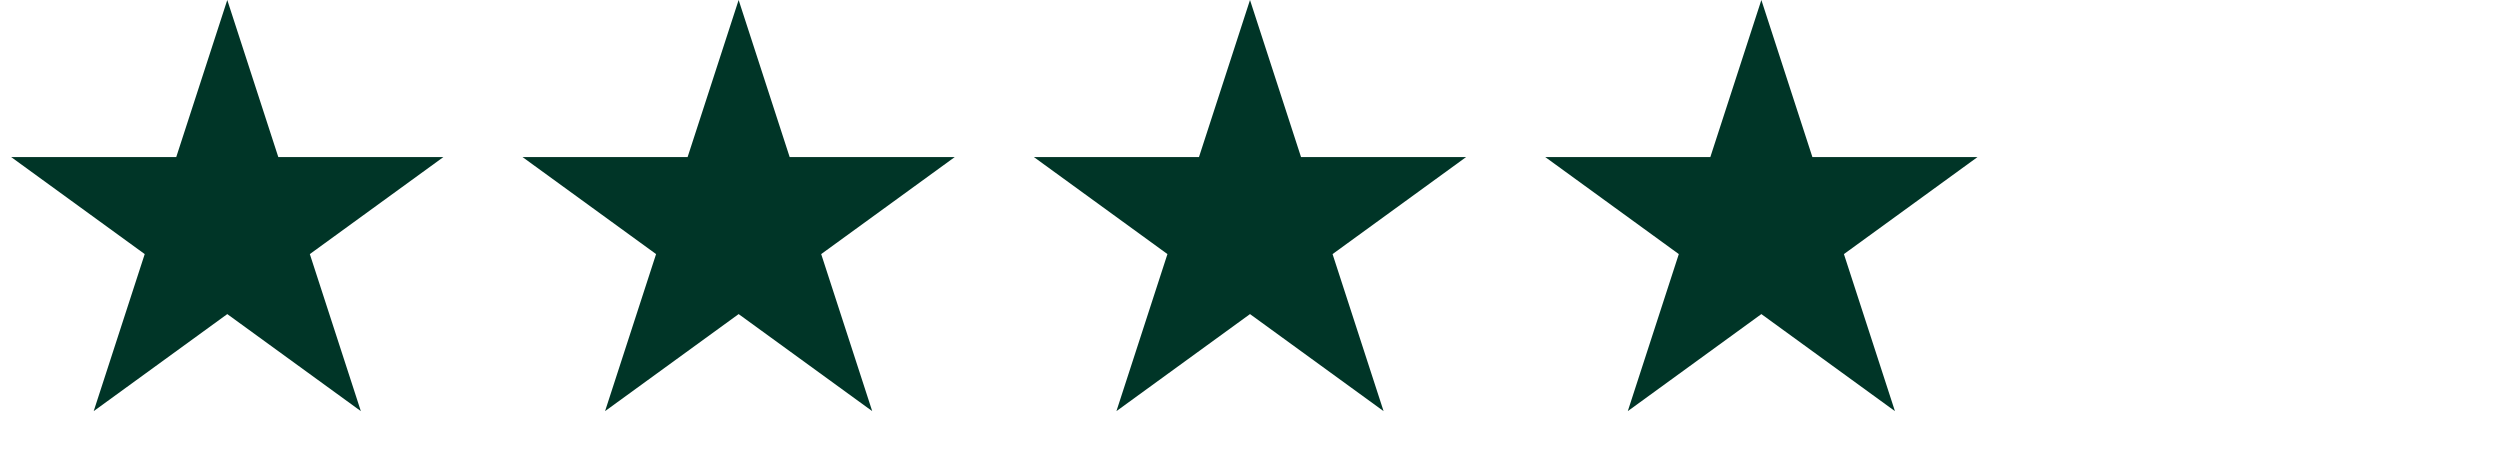
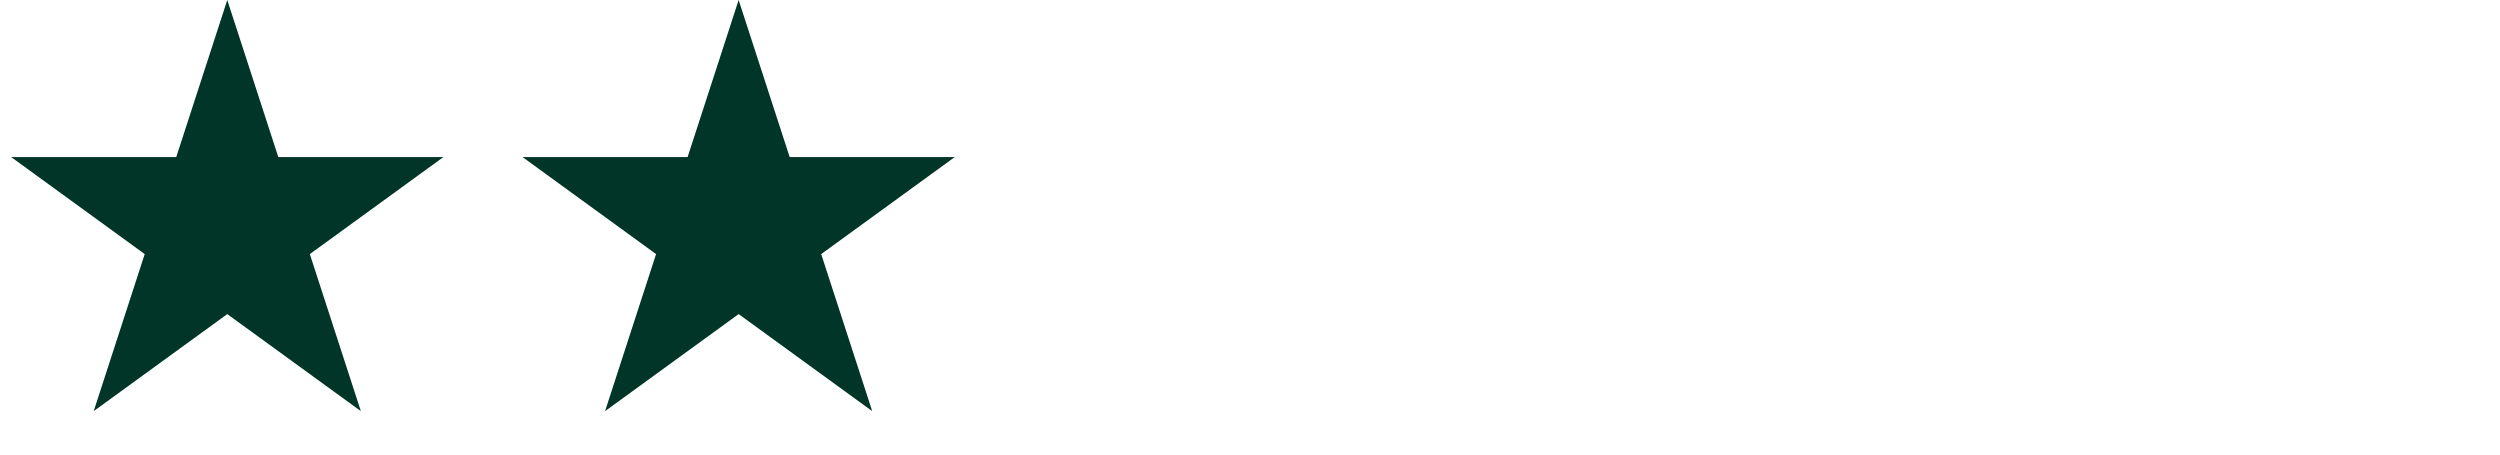
<svg xmlns="http://www.w3.org/2000/svg" width="88" height="16" viewBox="0 0 88 16" fill="none">
  <path d="M8 0L9.796 5.528H15.608L10.906 8.944L12.702 14.472L8 11.056L3.298 14.472L5.094 8.944L0.392 5.528H6.204L8 0Z" fill="#003527" />
  <path d="M26 0L27.796 5.528H33.608L28.906 8.944L30.702 14.472L26 11.056L21.298 14.472L23.094 8.944L18.392 5.528H24.204L26 0Z" fill="#003527" />
-   <path d="M44 0L45.796 5.528H51.608L46.906 8.944L48.702 14.472L44 11.056L39.298 14.472L41.094 8.944L36.392 5.528H42.204L44 0Z" fill="#003527" />
-   <path d="M62 0L63.796 5.528H69.609L64.906 8.944L66.702 14.472L62 11.056L57.298 14.472L59.094 8.944L54.392 5.528H60.204L62 0Z" fill="#003527" />
</svg>